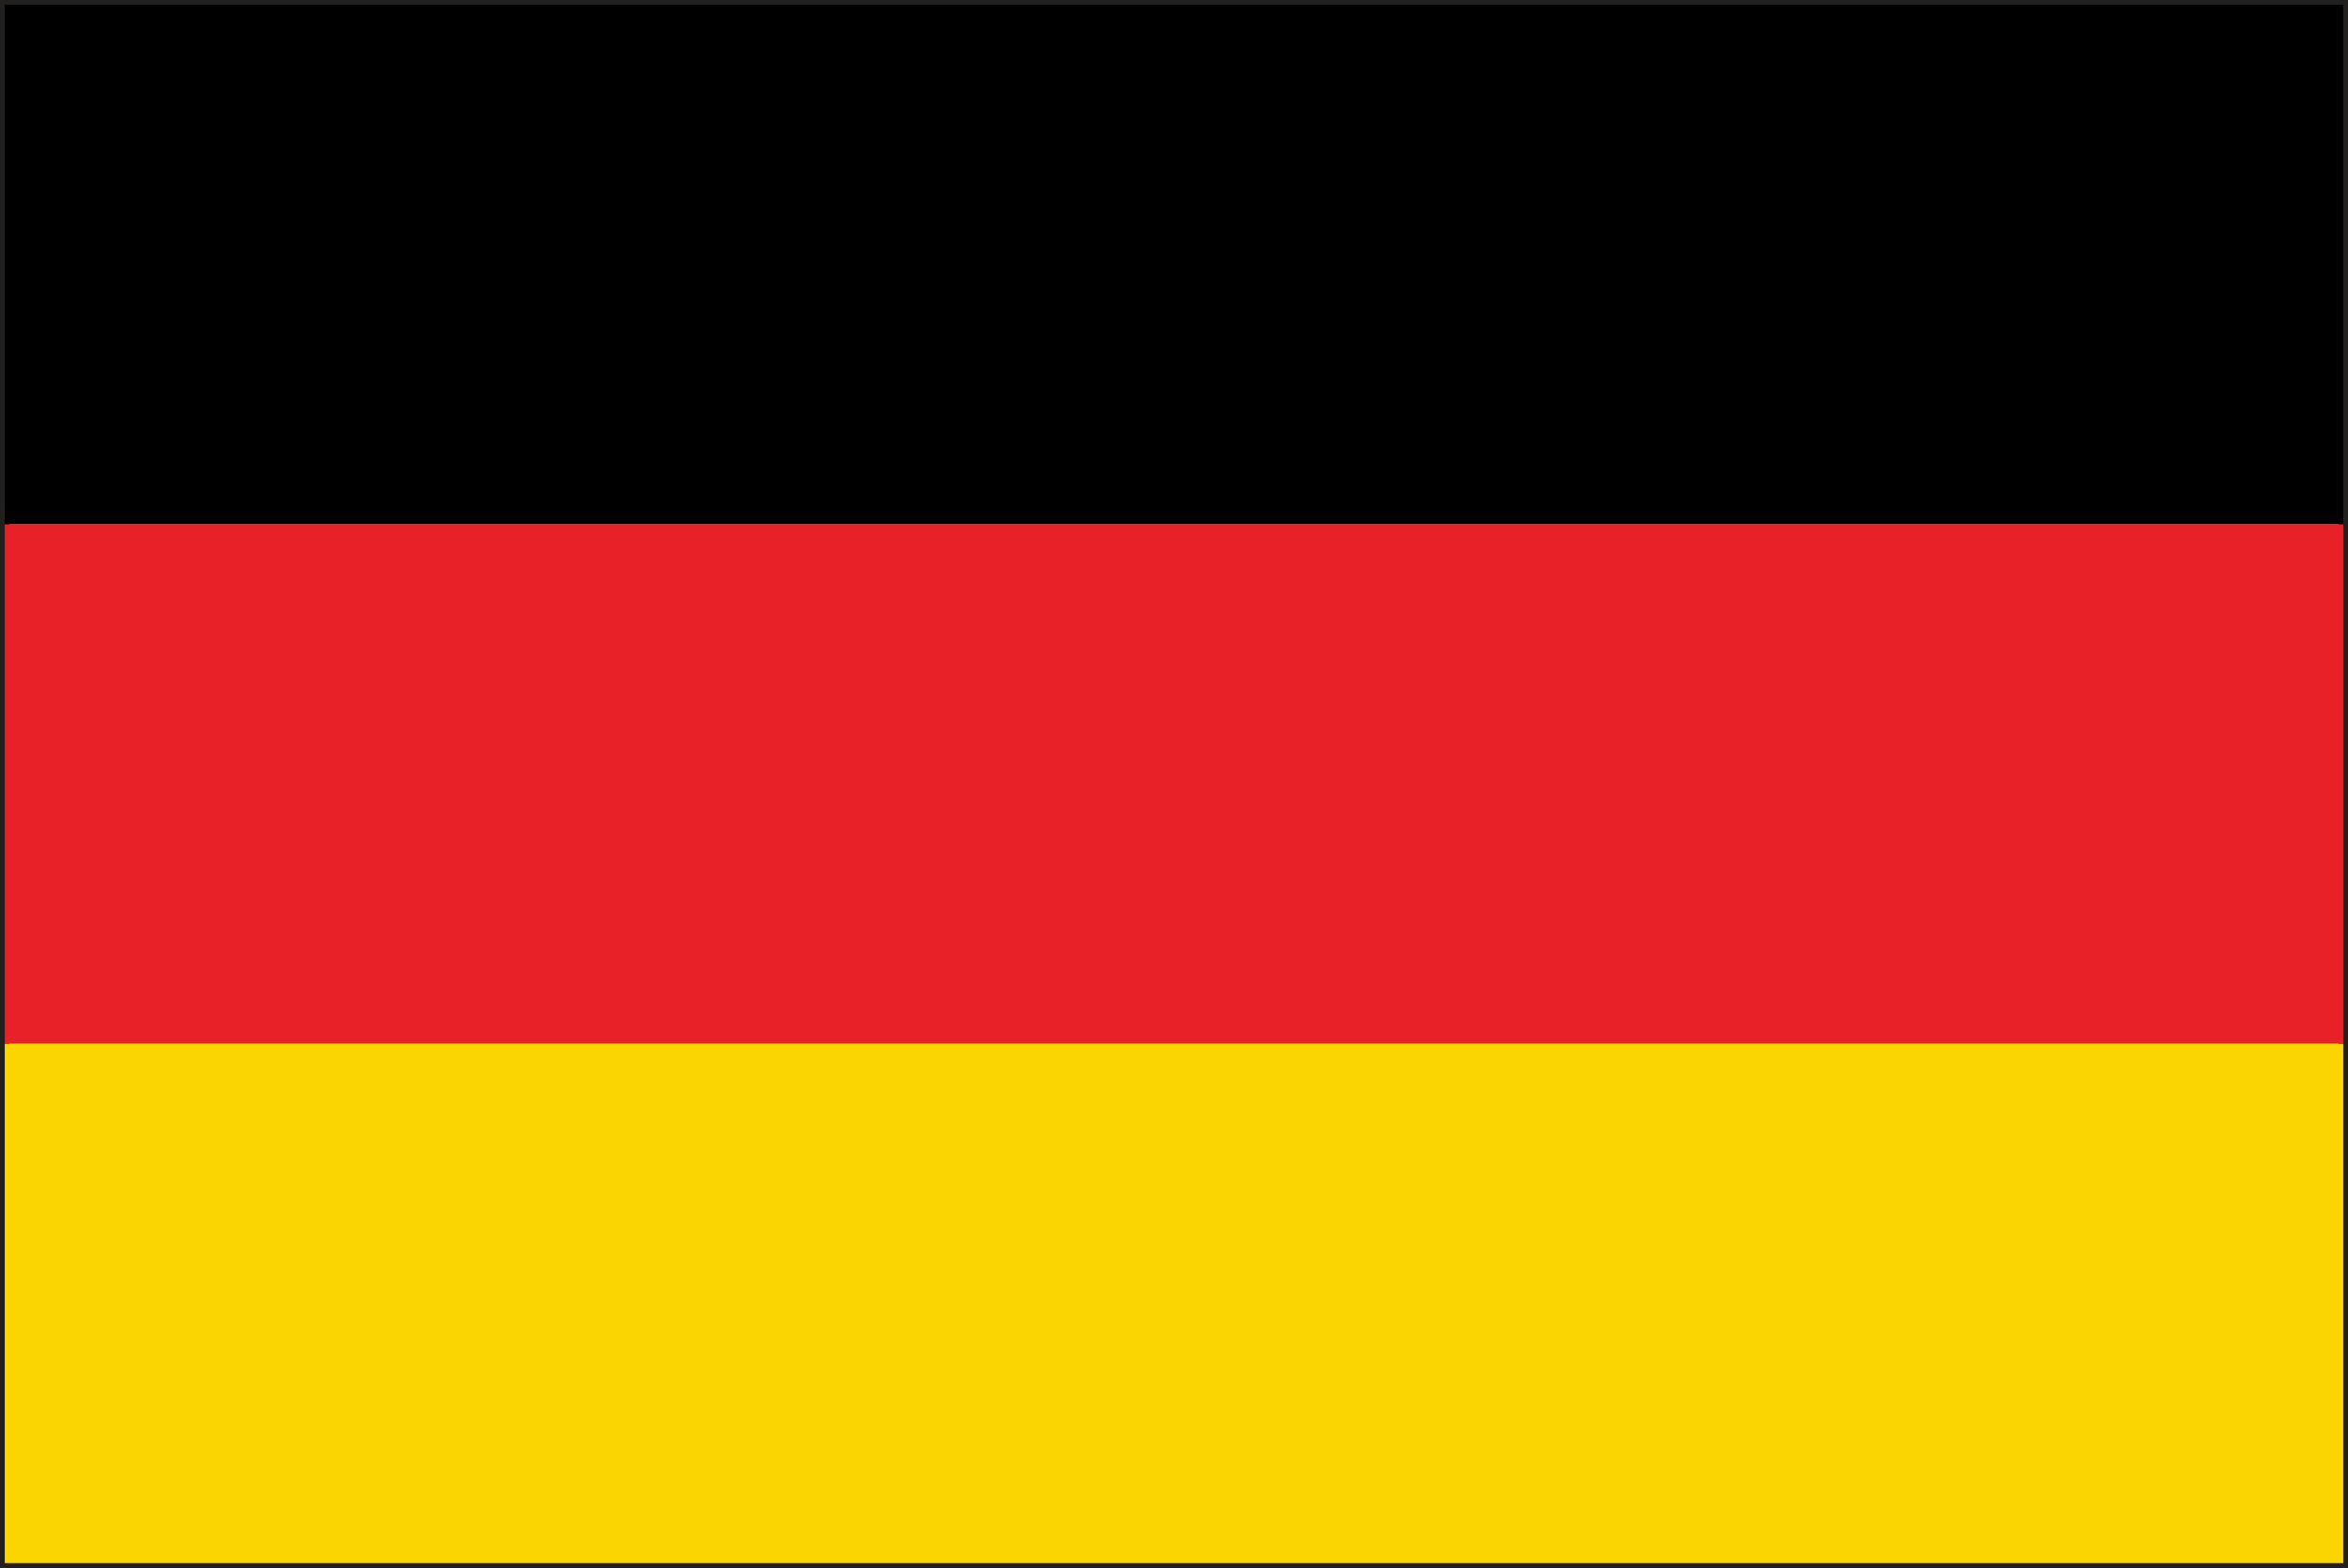
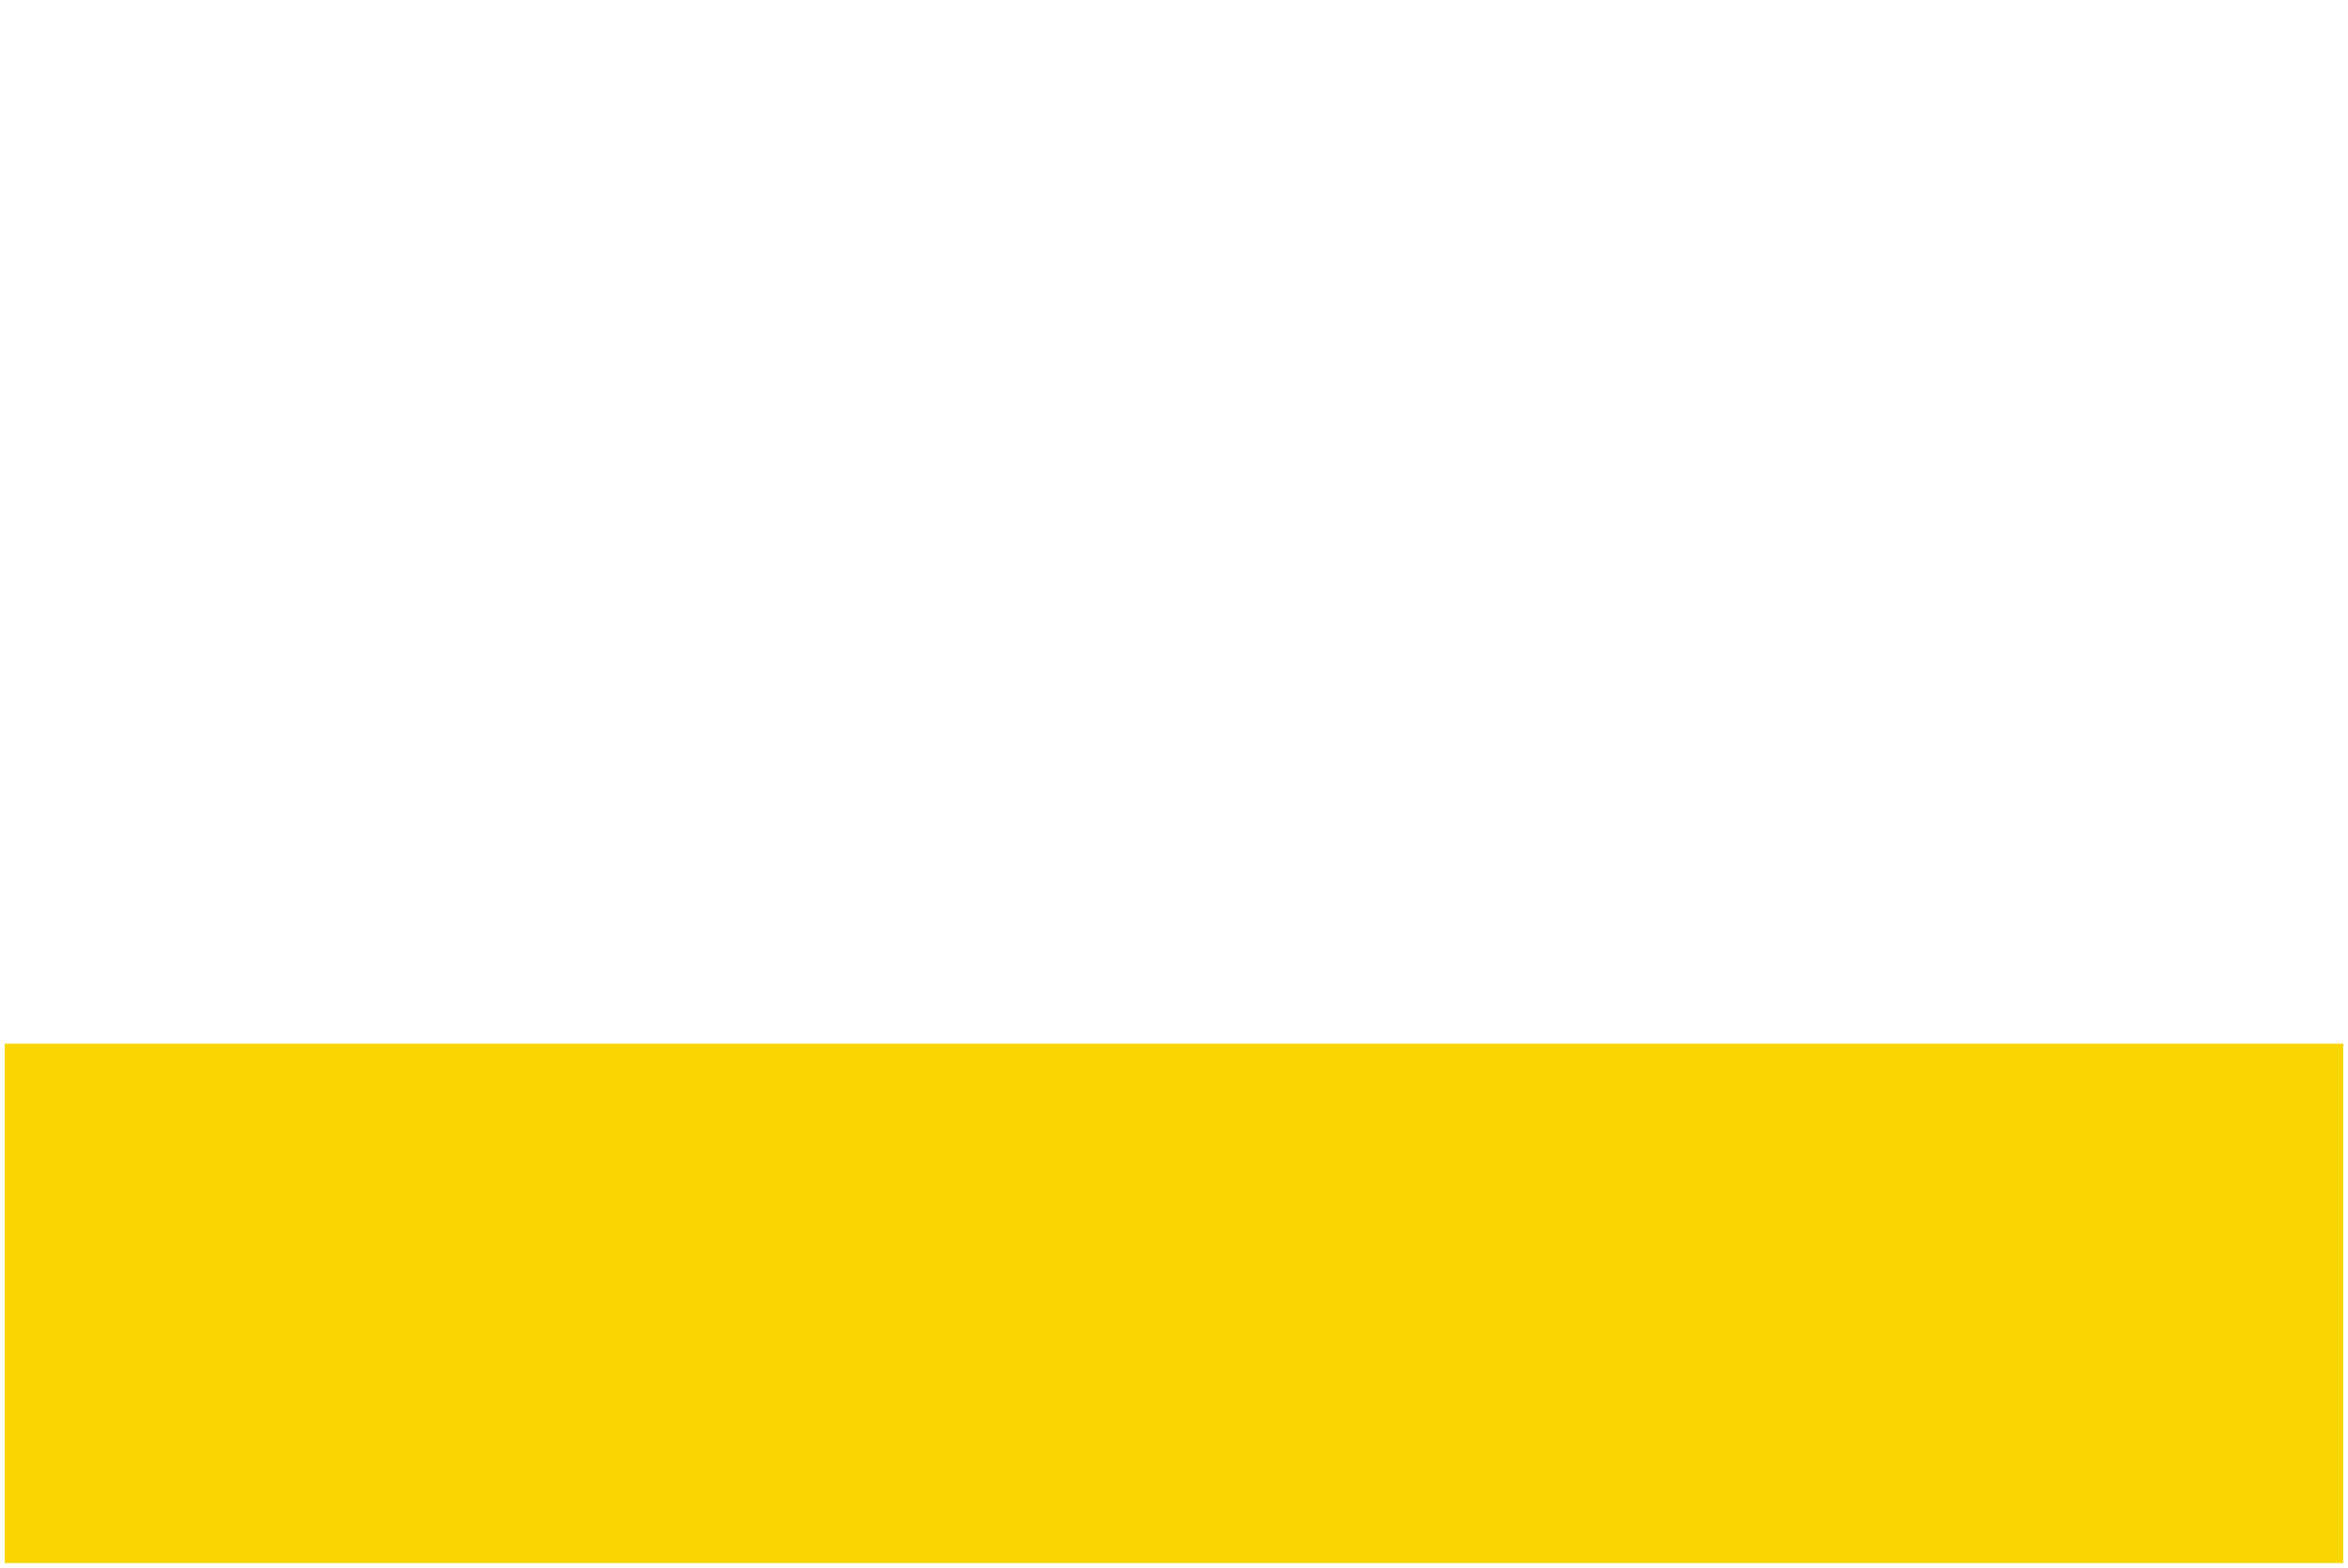
<svg xmlns="http://www.w3.org/2000/svg" viewBox="0 0 39.45 26.36">
  <defs>
    <style>.cls-1{fill:#221f1f;}.cls-2{fill:#fad500;}.cls-3{fill:#e82027;}</style>
  </defs>
  <title>germany</title>
  <g id="Layer_2" data-name="Layer 2">
    <g id="Layer_1-2" data-name="Layer 1">
-       <path class="cls-1" d="M0,26.36V0H39.45V26.36Zm39.37-.08v0ZM.16,26.19H39.29V.16H.16Z" />
      <rect class="cls-2" x="0.08" y="17.54" width="39.29" height="8.73" />
-       <rect class="cls-3" x="0.08" y="8.81" width="39.29" height="8.73" />
-       <rect x="0.08" y="0.08" width="39.29" height="8.73" />
    </g>
  </g>
</svg>